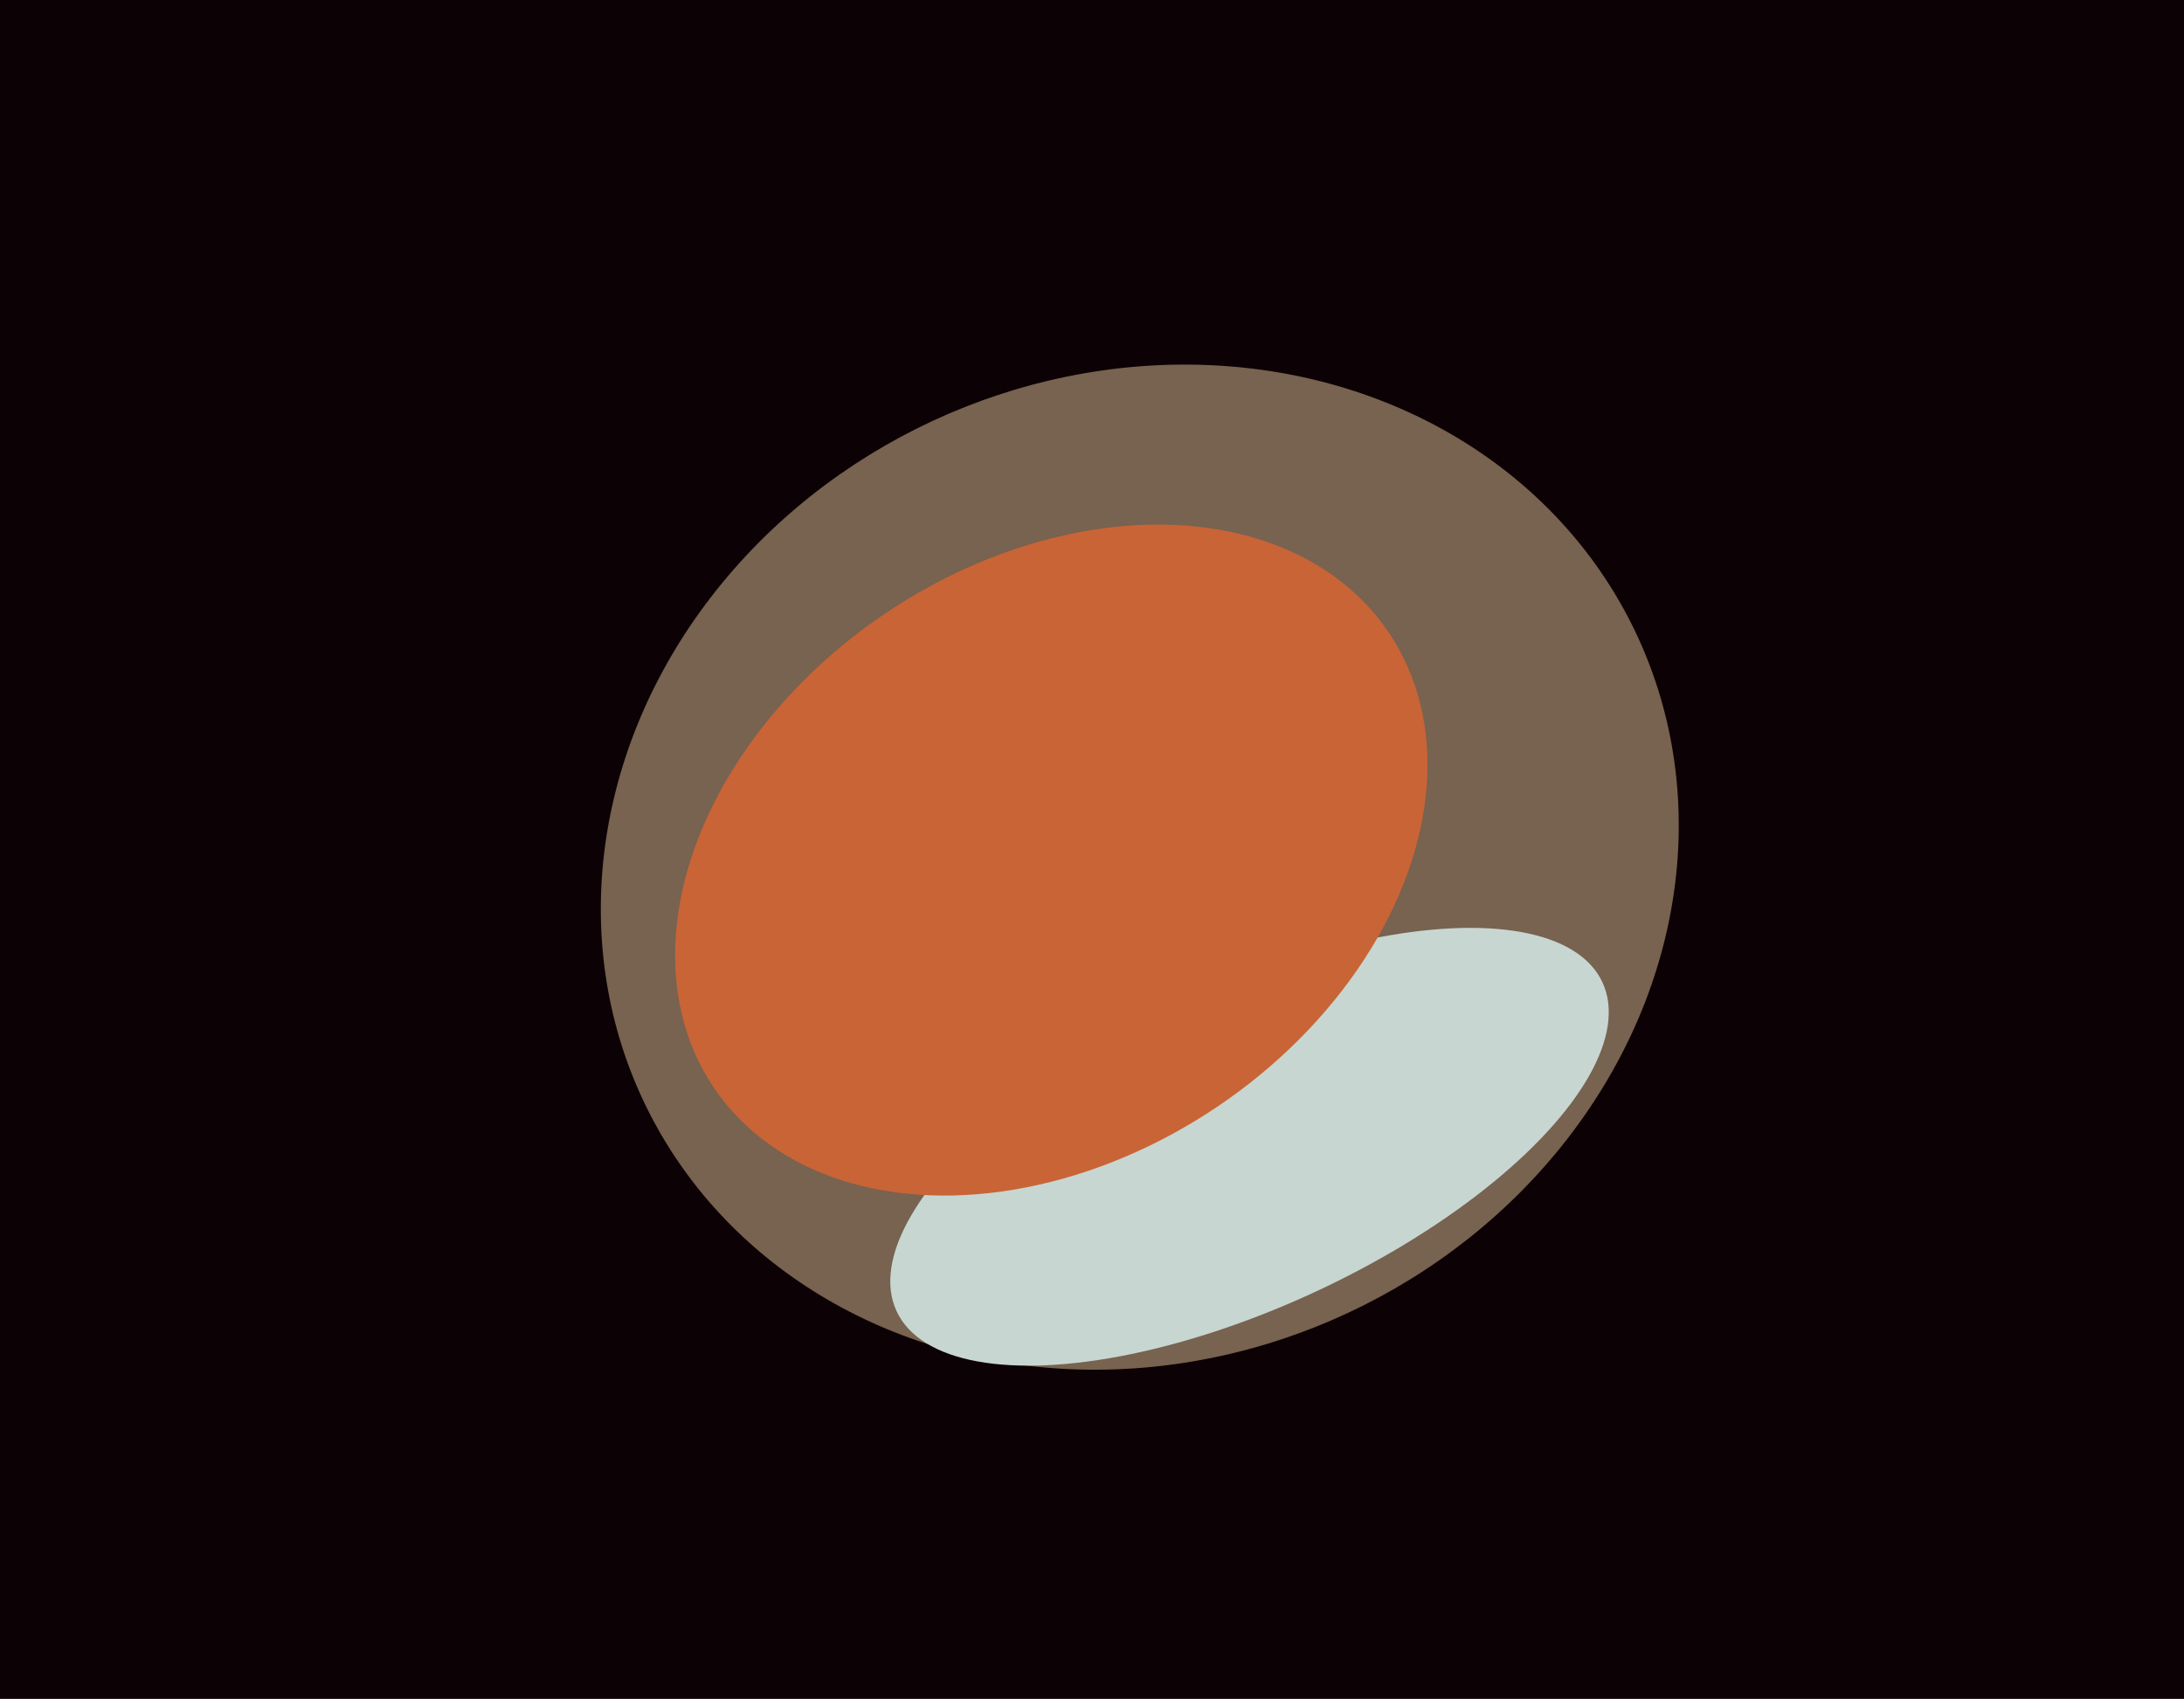
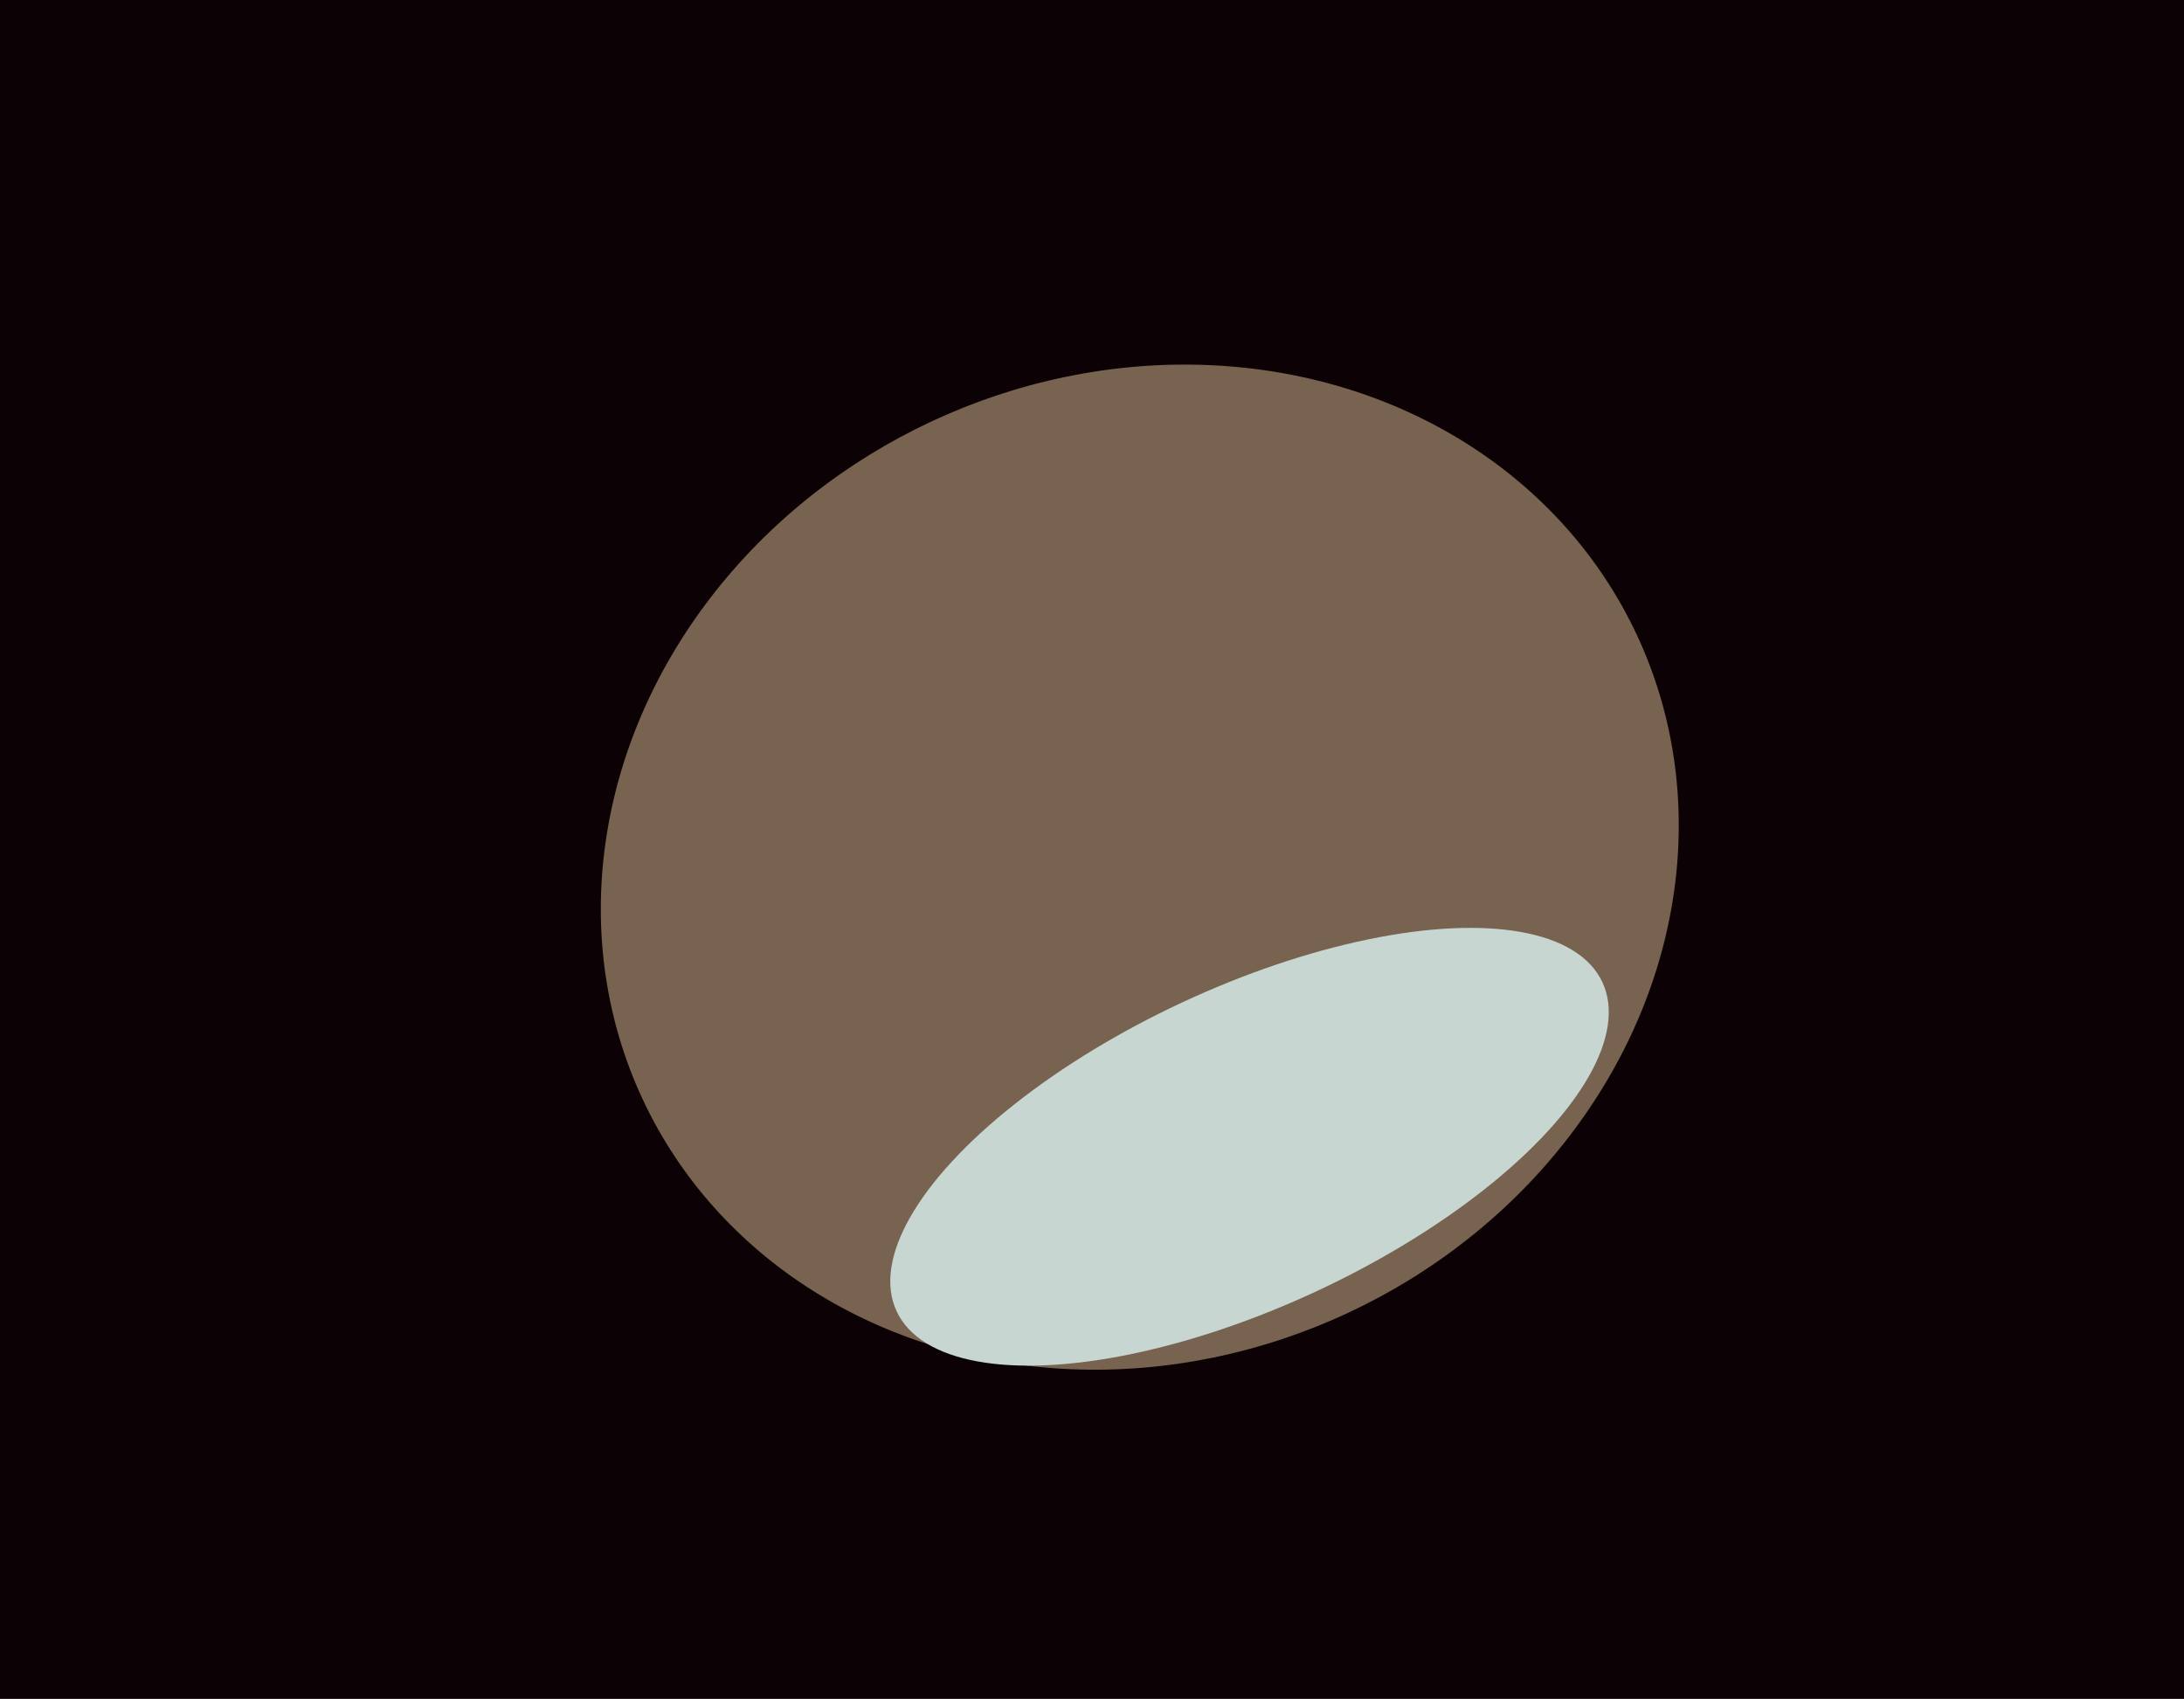
<svg xmlns="http://www.w3.org/2000/svg" width="617px" height="480px">
  <rect width="617" height="480" fill="rgb(12,1,4)" />
  <ellipse cx="322" cy="245" rx="155" ry="139" transform="rotate(155,322,245)" fill="rgb(120,98,80)" />
  <ellipse cx="353" cy="324" rx="110" ry="45" transform="rotate(155,353,324)" fill="rgb(199,214,209)" />
-   <ellipse cx="297" cy="243" rx="115" ry="84" transform="rotate(146,297,243)" fill="rgb(201,100,54)" />
</svg>